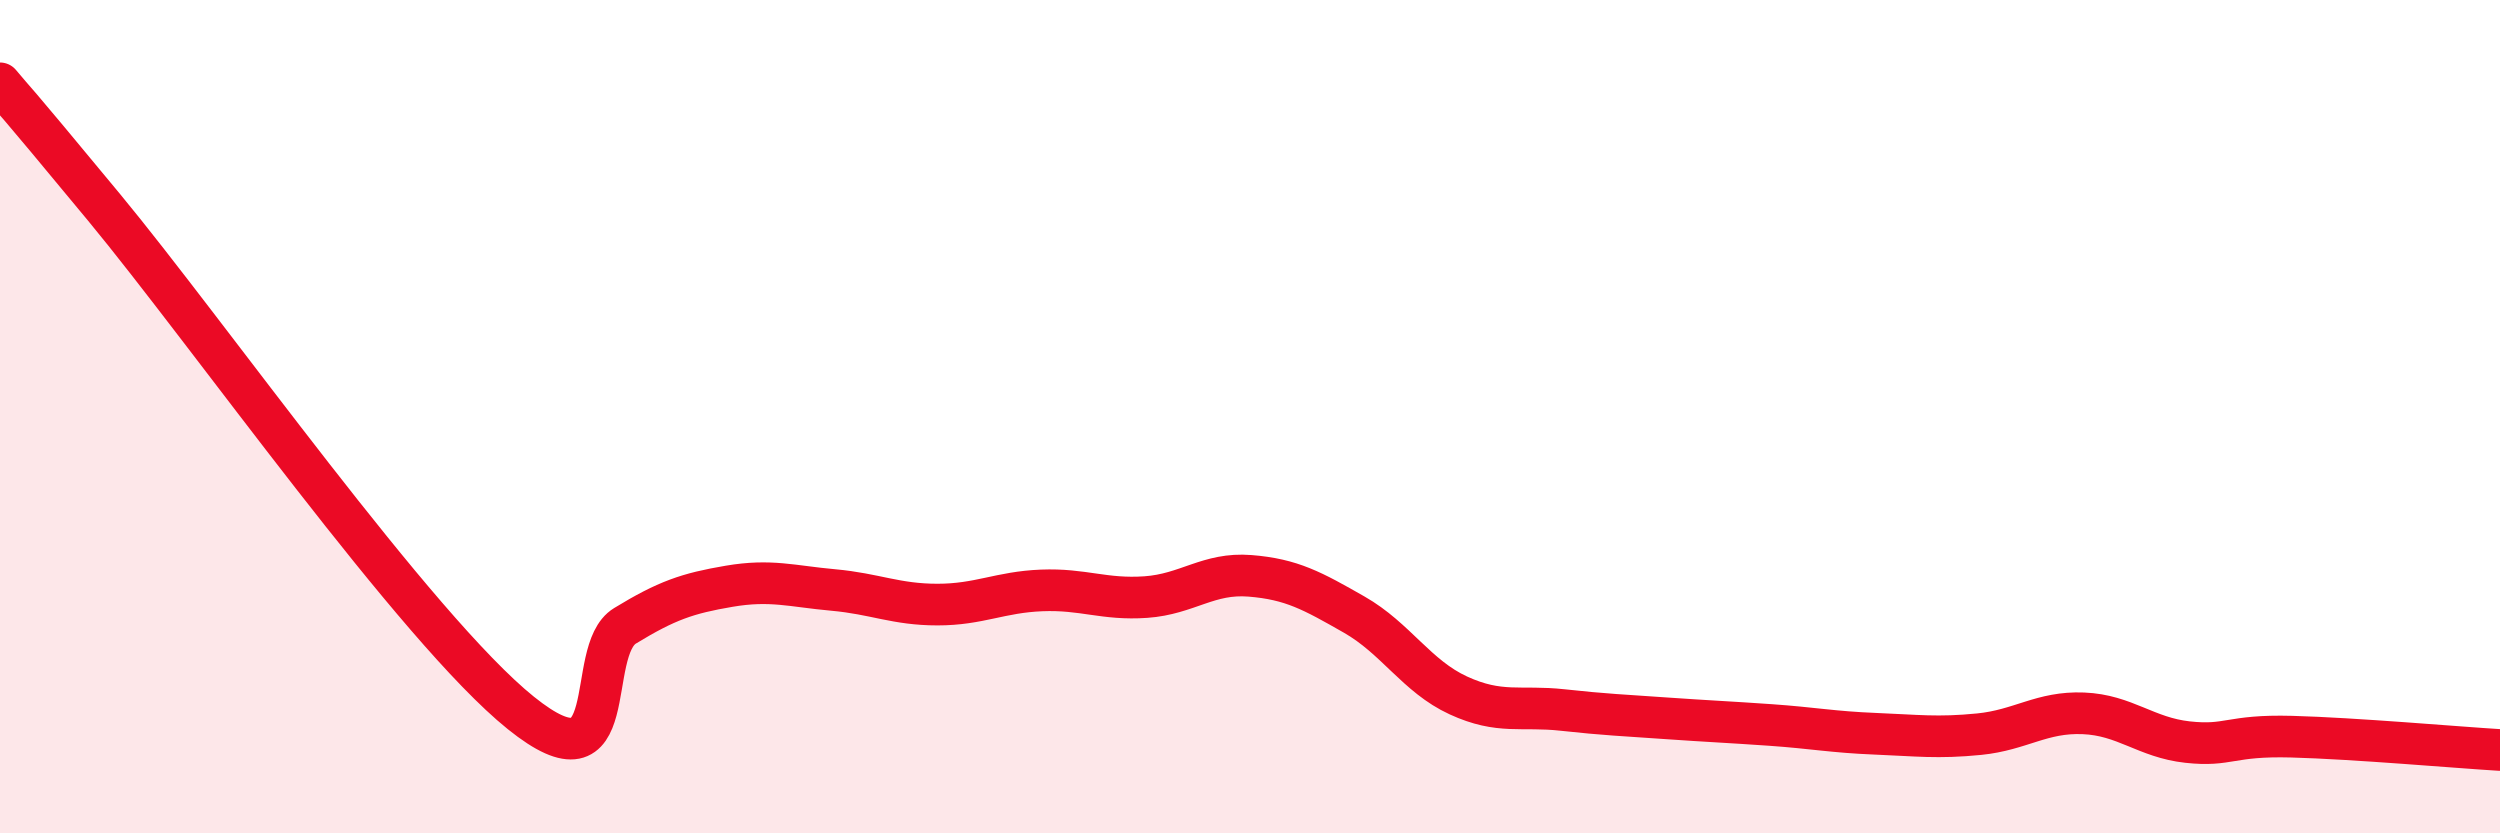
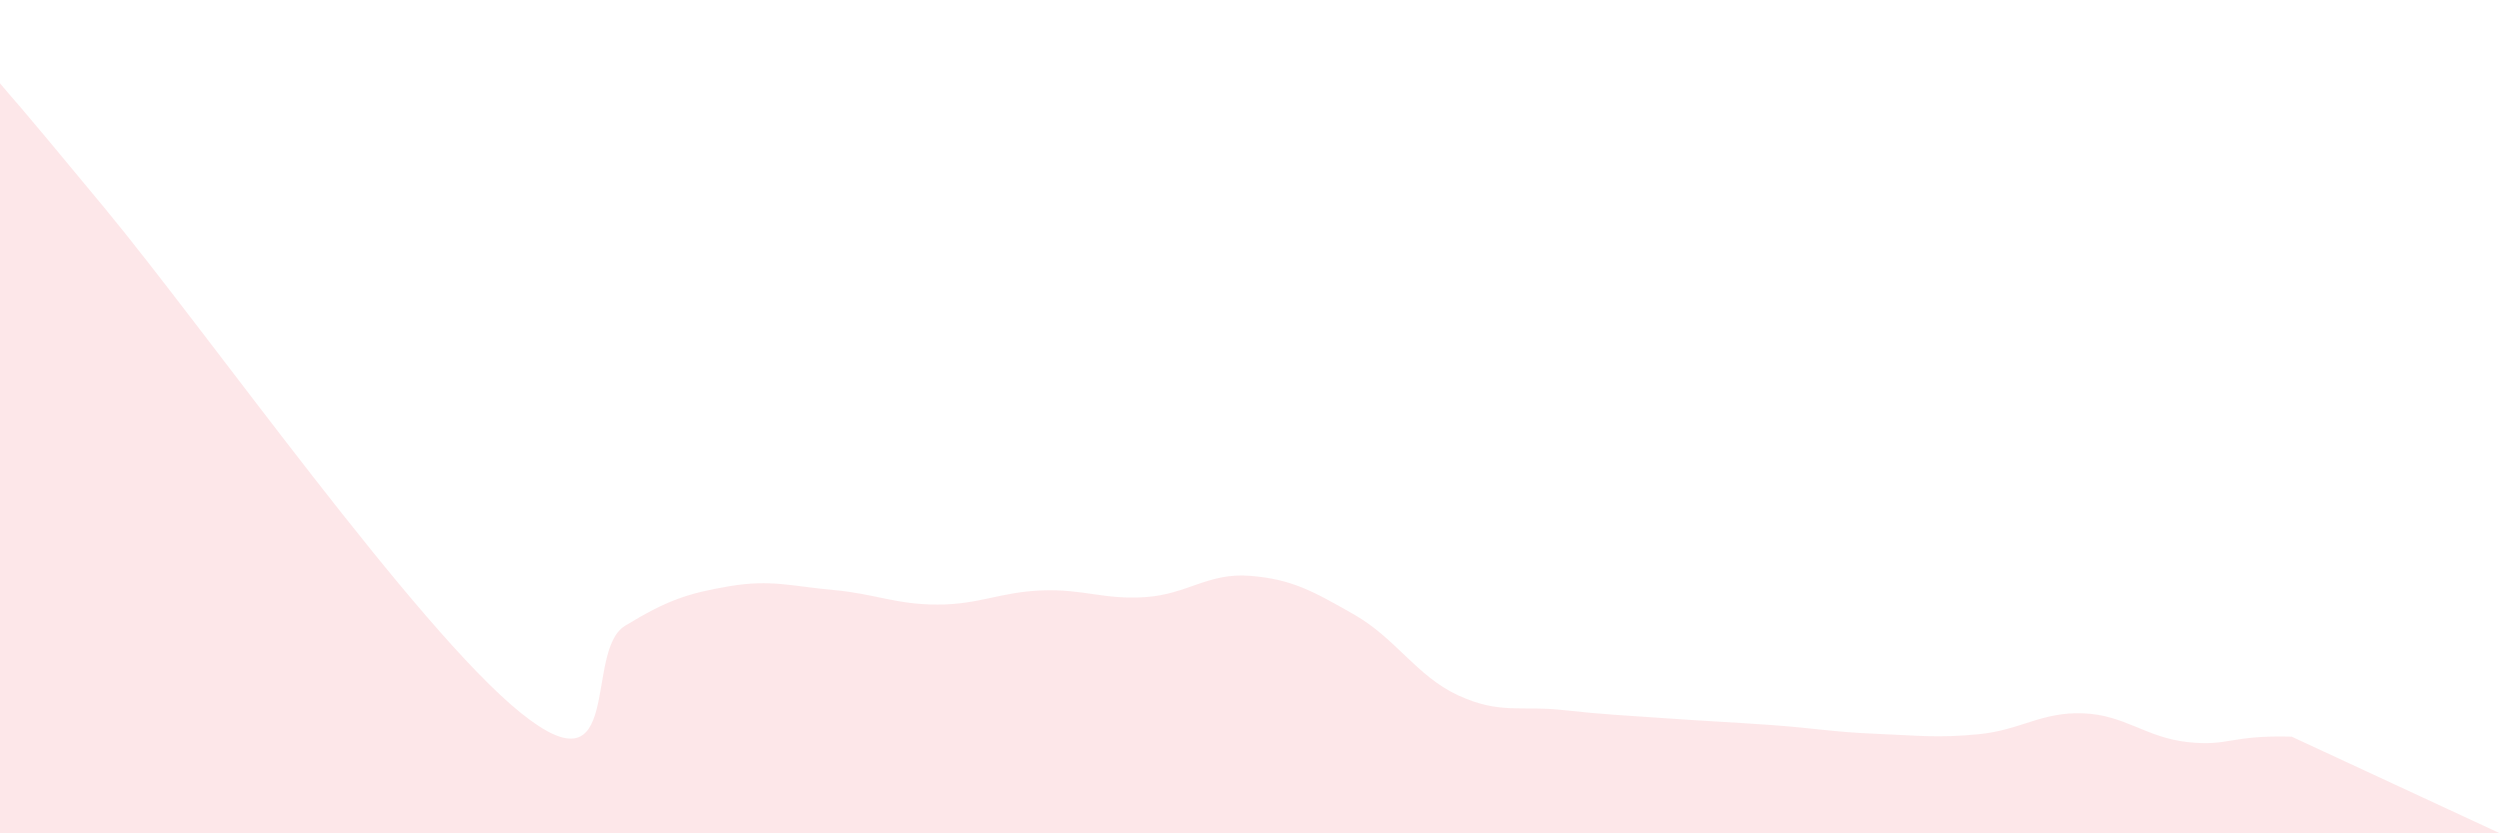
<svg xmlns="http://www.w3.org/2000/svg" width="60" height="20" viewBox="0 0 60 20">
-   <path d="M 0,2 C 0.5,2.6 0,1.96 2.5,4.98 C 5,8 10,15.1 12.5,17.11 C 15,19.12 14,15.63 15,15.02 C 16,14.41 16.5,14.24 17.5,14.07 C 18.5,13.9 19,14.07 20,14.16 C 21,14.25 21.5,14.51 22.5,14.51 C 23.5,14.51 24,14.21 25,14.17 C 26,14.13 26.5,14.4 27.5,14.33 C 28.5,14.26 29,13.74 30,13.82 C 31,13.9 31.5,14.18 32.5,14.75 C 33.5,15.32 34,16.23 35,16.69 C 36,17.15 36.5,16.93 37.5,17.04 C 38.5,17.15 39,17.17 40,17.24 C 41,17.31 41.5,17.33 42.5,17.4 C 43.5,17.47 44,17.57 45,17.61 C 46,17.65 46.5,17.72 47.5,17.62 C 48.5,17.52 49,17.08 50,17.12 C 51,17.16 51.5,17.7 52.5,17.81 C 53.5,17.92 53.5,17.64 55,17.68 C 56.5,17.72 59,17.94 60,18L60 20L0 20Z" fill="#EB0A25" opacity="0.1" stroke-linecap="round" stroke-linejoin="round" />
-   <path d="M 0,2 C 0.5,2.6 0,1.96 2.5,4.98 C 5,8 10,15.1 12.5,17.11 C 15,19.12 14,15.63 15,15.02 C 16,14.41 16.5,14.24 17.5,14.07 C 18.5,13.9 19,14.07 20,14.16 C 21,14.25 21.5,14.51 22.5,14.51 C 23.5,14.51 24,14.21 25,14.17 C 26,14.13 26.5,14.4 27.5,14.33 C 28.5,14.26 29,13.74 30,13.82 C 31,13.9 31.5,14.18 32.5,14.75 C 33.5,15.32 34,16.23 35,16.69 C 36,17.15 36.5,16.93 37.5,17.04 C 38.5,17.15 39,17.17 40,17.24 C 41,17.31 41.5,17.33 42.5,17.4 C 43.5,17.47 44,17.57 45,17.61 C 46,17.65 46.5,17.72 47.5,17.62 C 48.5,17.52 49,17.08 50,17.12 C 51,17.16 51.5,17.7 52.5,17.81 C 53.5,17.92 53.5,17.64 55,17.68 C 56.5,17.72 59,17.94 60,18" stroke="#EB0A25" stroke-width="1" fill="none" stroke-linecap="round" stroke-linejoin="round" />
+   <path d="M 0,2 C 0.5,2.6 0,1.96 2.5,4.98 C 5,8 10,15.1 12.5,17.11 C 15,19.12 14,15.63 15,15.02 C 16,14.41 16.5,14.24 17.5,14.07 C 18.5,13.9 19,14.07 20,14.16 C 21,14.25 21.5,14.51 22.5,14.51 C 23.5,14.51 24,14.21 25,14.17 C 26,14.13 26.5,14.4 27.5,14.33 C 28.5,14.26 29,13.74 30,13.82 C 31,13.9 31.5,14.18 32.5,14.75 C 33.5,15.32 34,16.23 35,16.69 C 36,17.15 36.5,16.93 37.5,17.04 C 38.5,17.15 39,17.17 40,17.24 C 41,17.31 41.5,17.33 42.5,17.4 C 43.5,17.47 44,17.57 45,17.61 C 46,17.65 46.5,17.72 47.5,17.62 C 48.5,17.52 49,17.08 50,17.12 C 51,17.16 51.5,17.7 52.5,17.81 C 53.5,17.92 53.5,17.64 55,17.68 L60 20L0 20Z" fill="#EB0A25" opacity="0.1" stroke-linecap="round" stroke-linejoin="round" />
</svg>